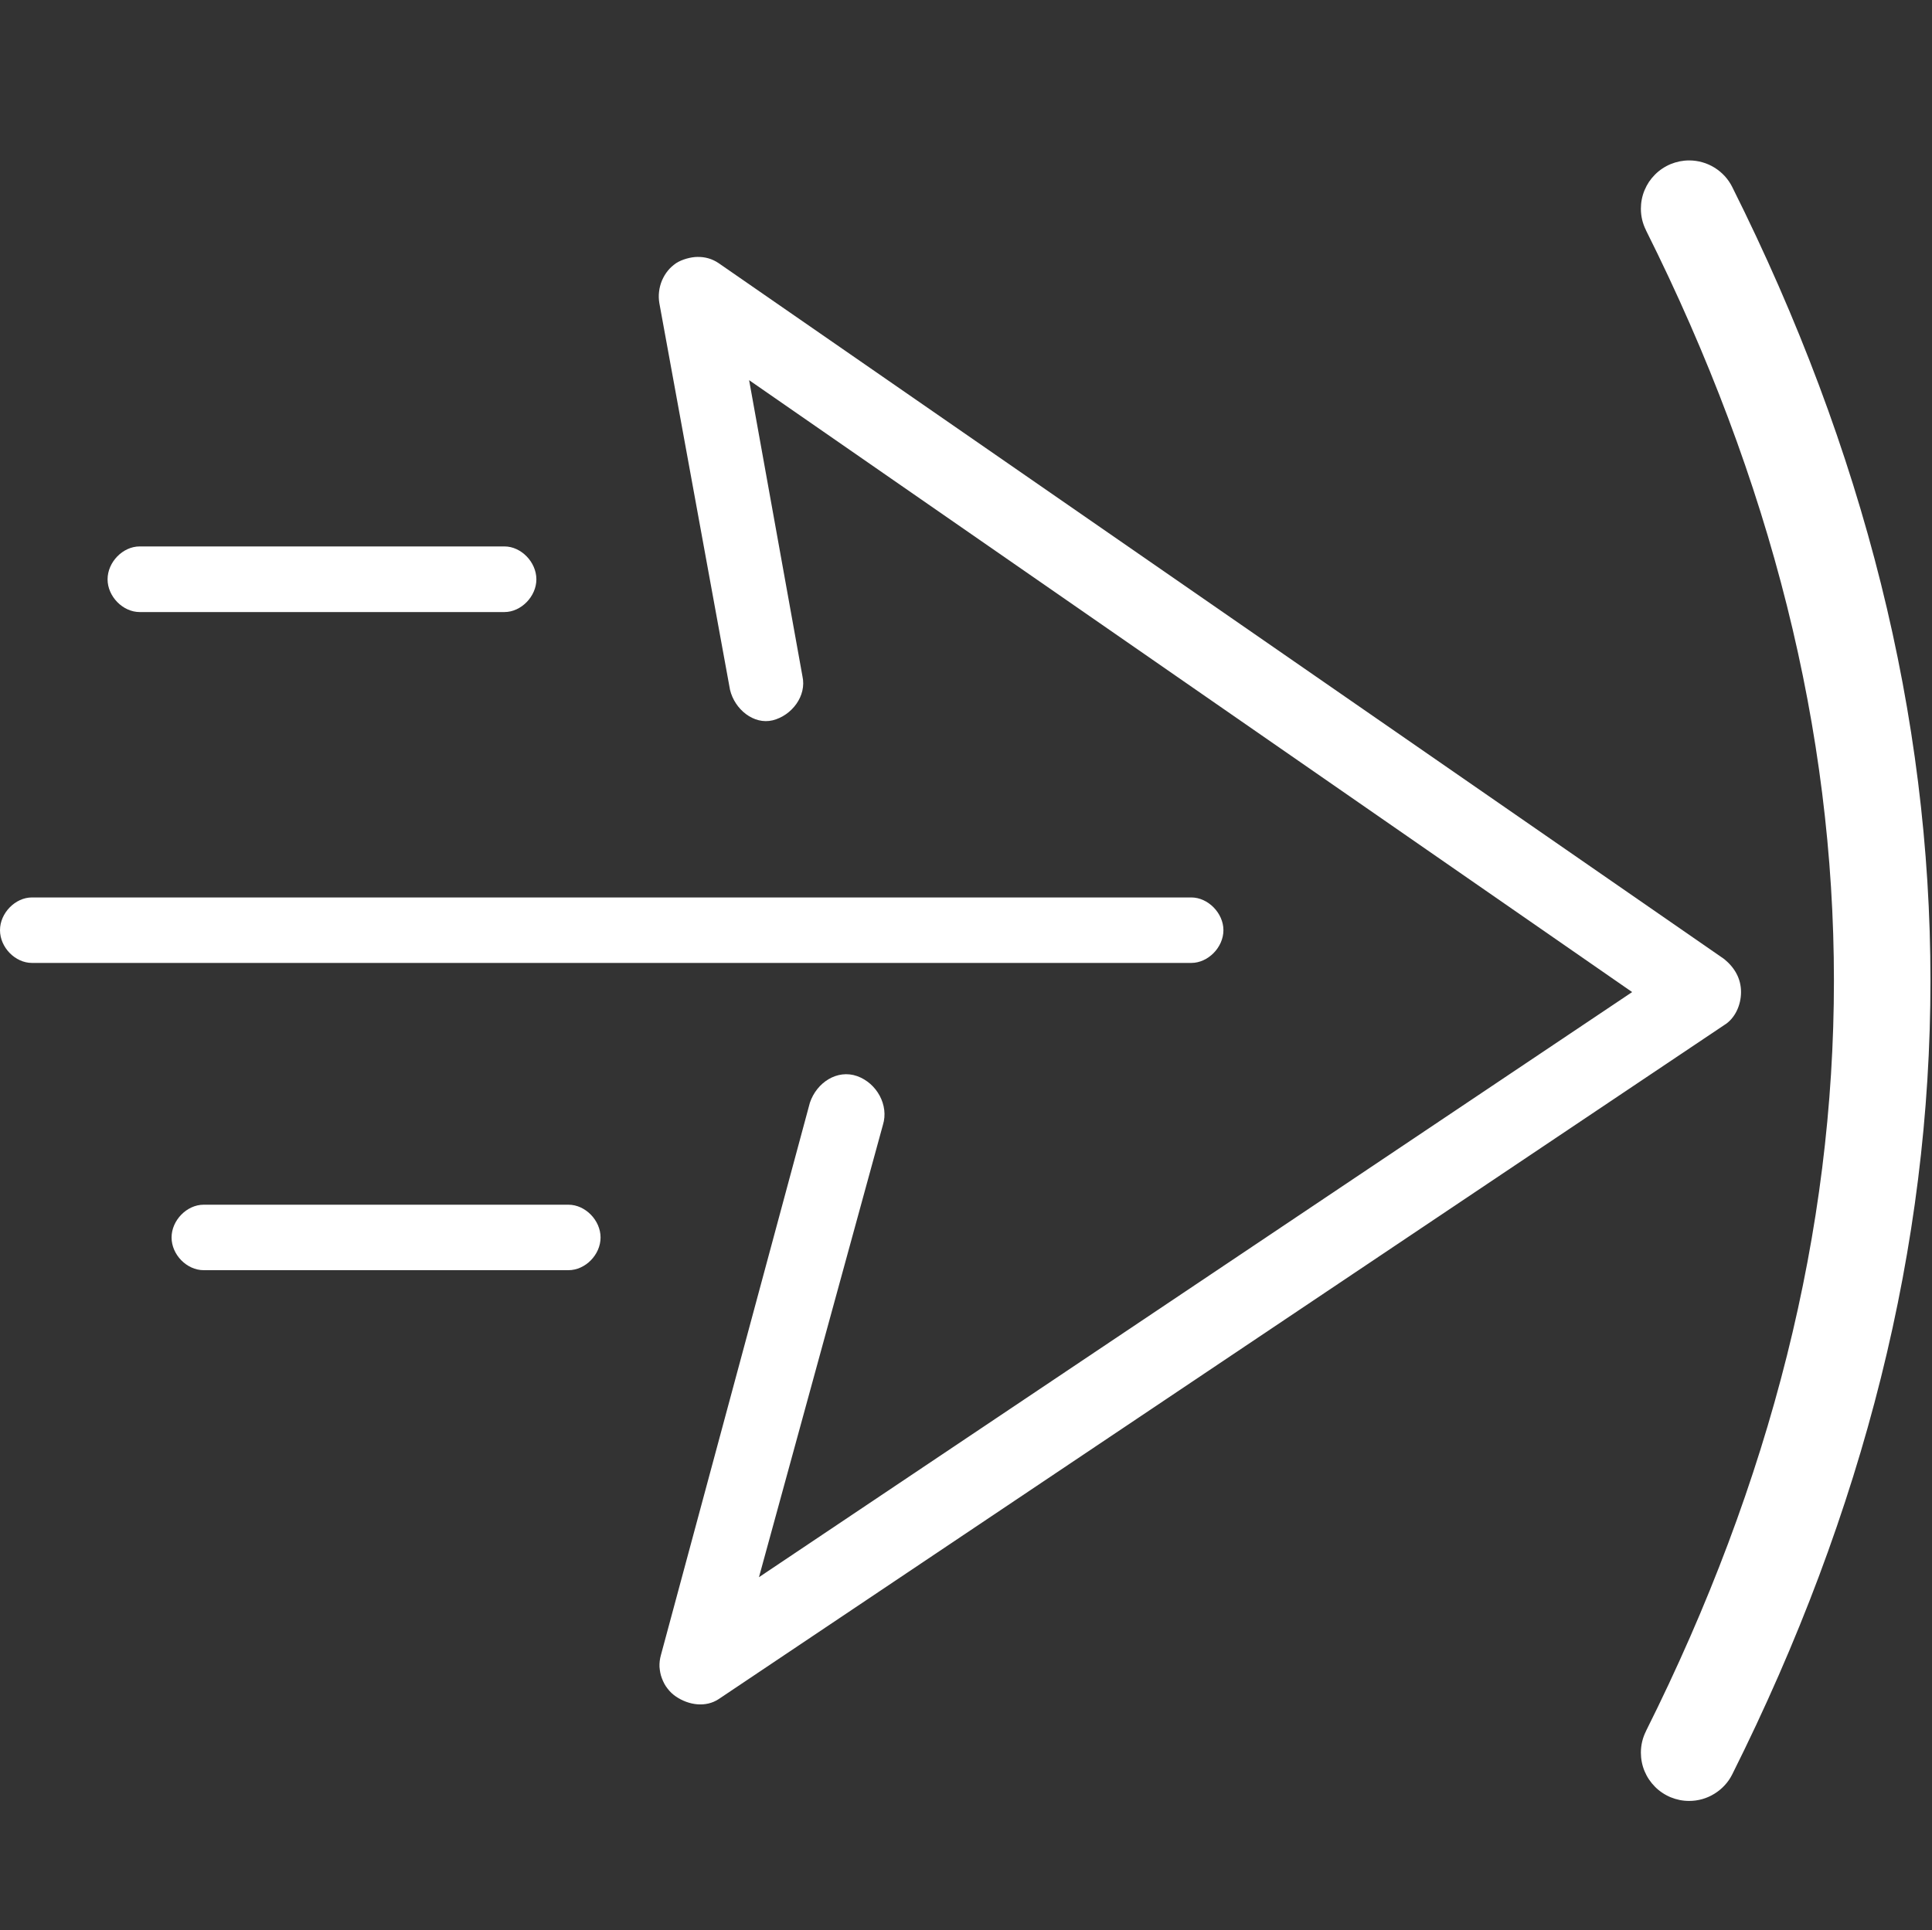
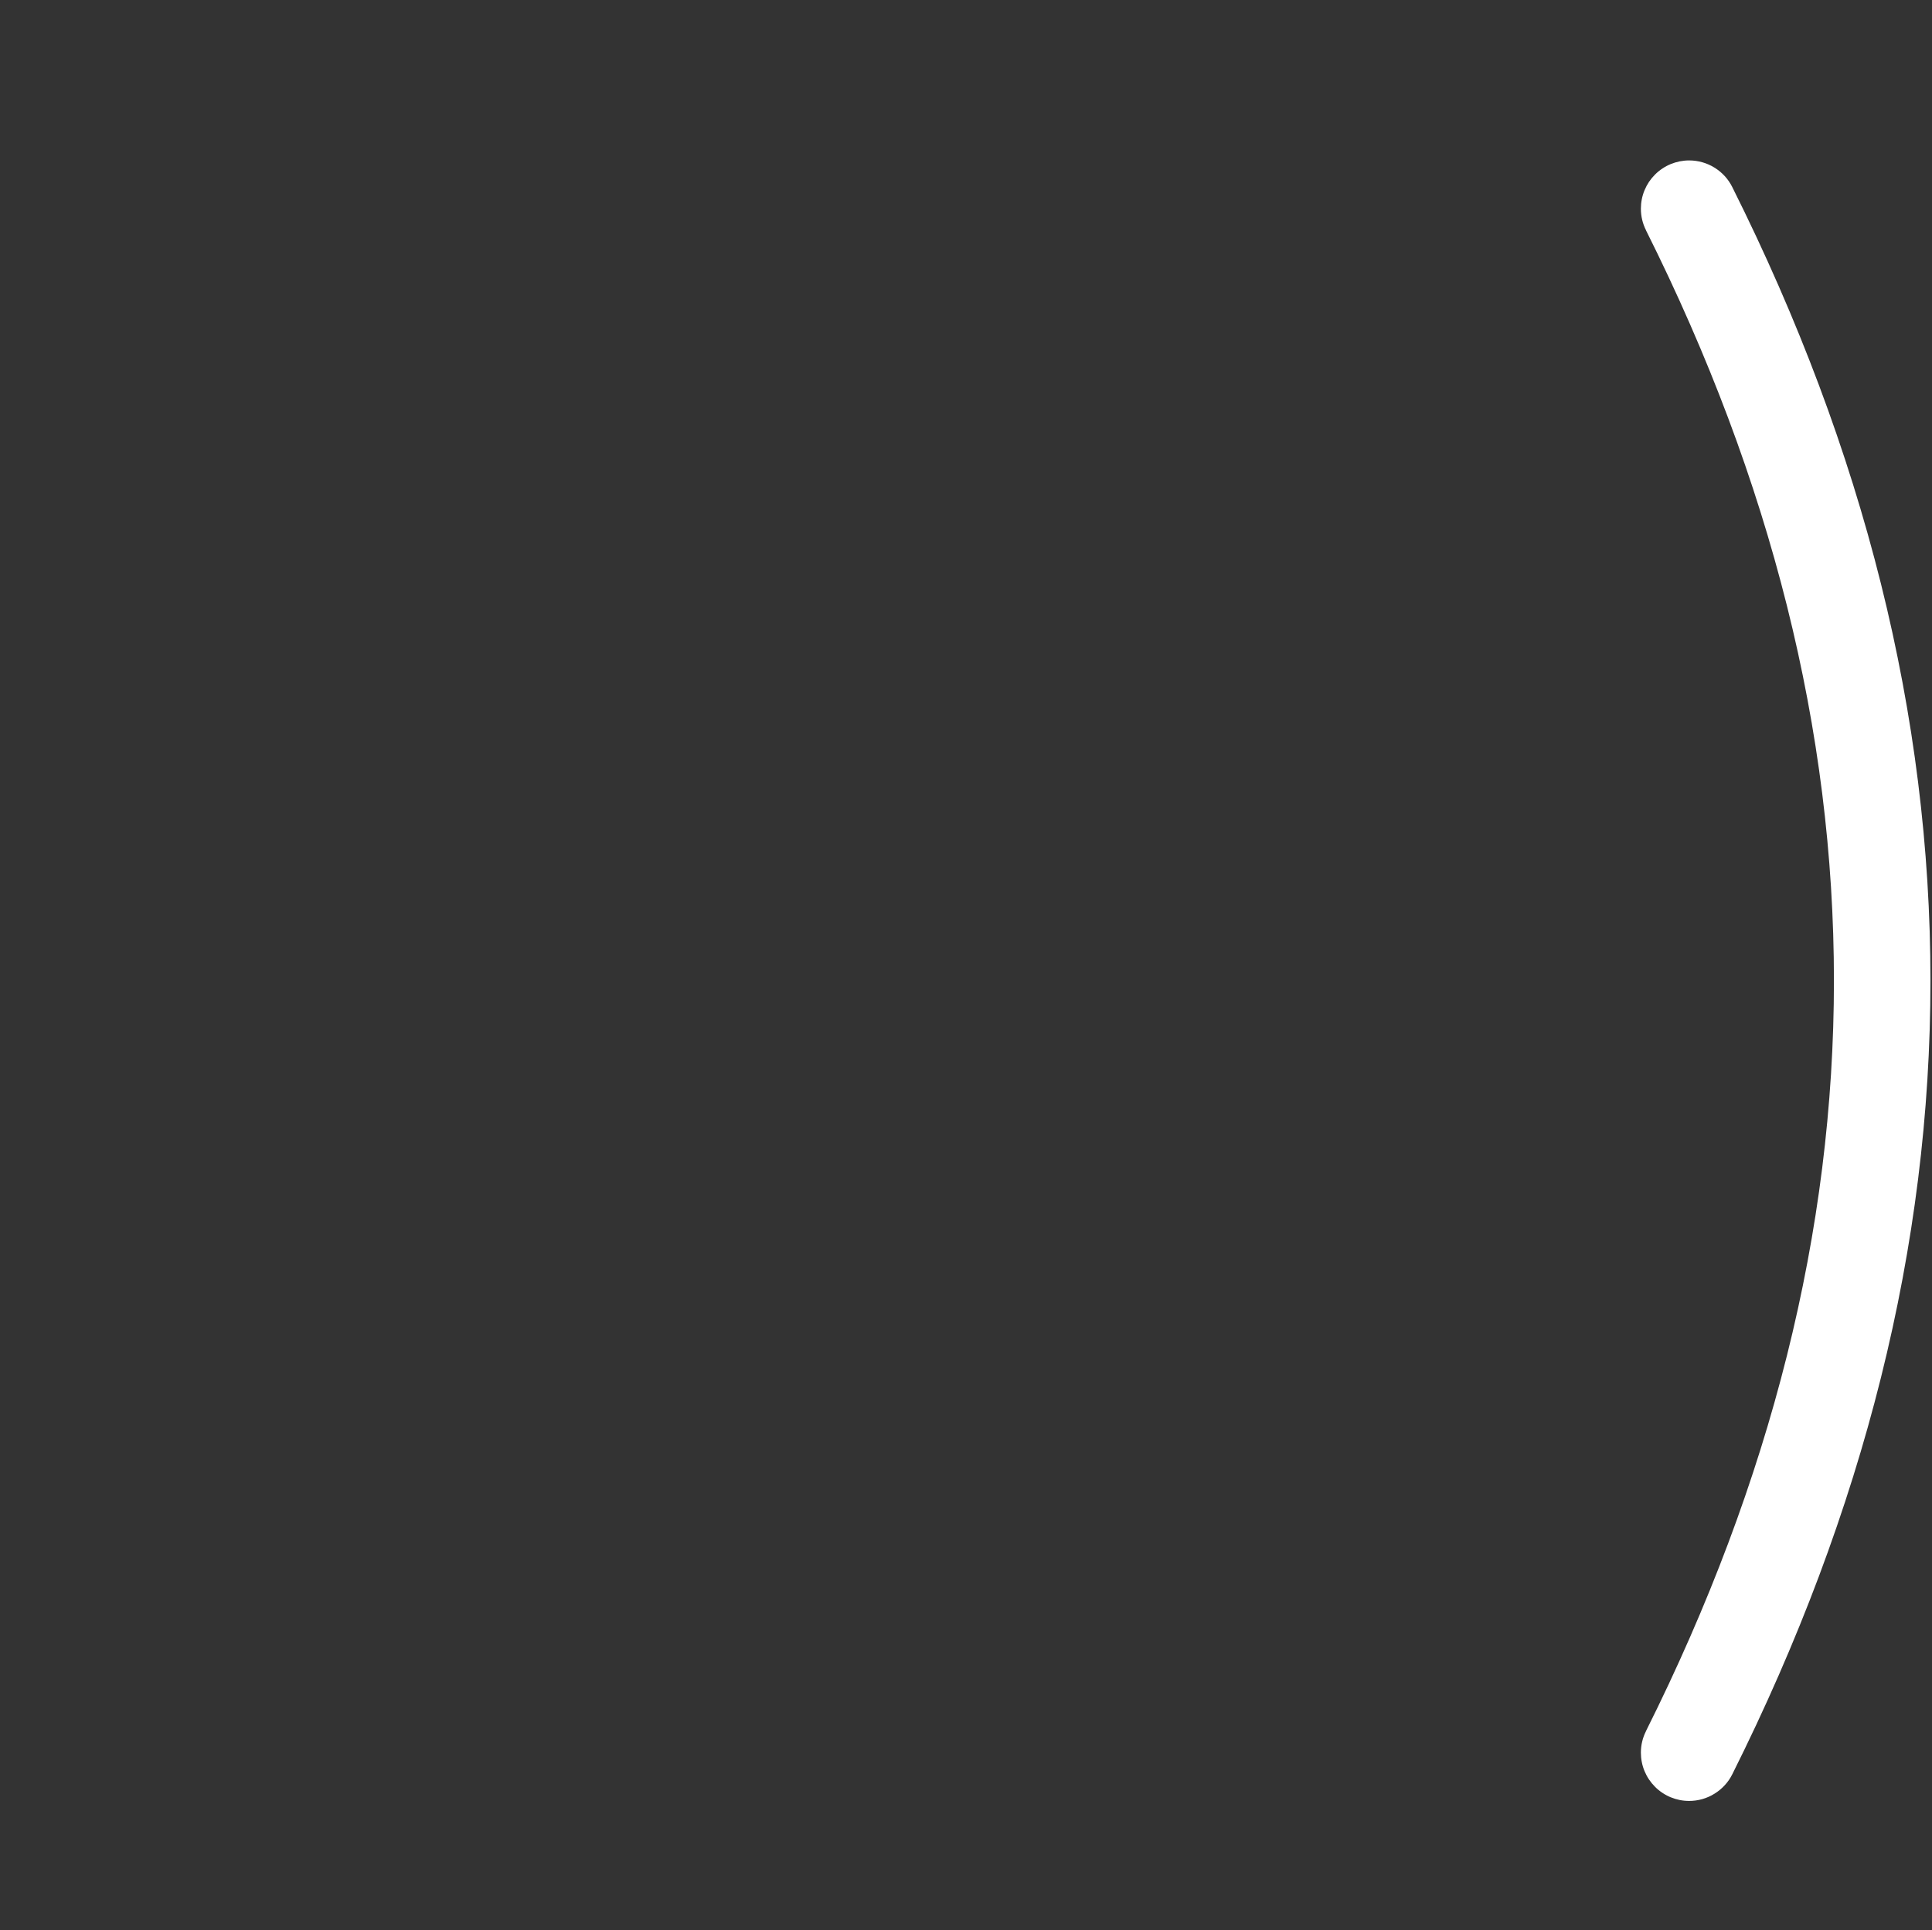
<svg xmlns="http://www.w3.org/2000/svg" fill="none" viewBox="0 0 40.032 40" class="design-iconfont">
  <rect x="0" y="0" width="40.032" height="40" fill="#333333" stroke="none" />
  <defs>
    <clipPath id="19vn52nvp__iu438gh93a">
-       <rect x="-0" y="35.325" width="39" height="32" rx="0" />
-     </clipPath>
+       </clipPath>
  </defs>
  <g transform="matrix(1 0 0 -1 0 70.65)" clip-path="url(#19vn52nvp__iu438gh93a)">
    <path d="M0.661,50.693L24.685,50.693C25.03,50.693,25.35,51.014,25.35,51.372C25.35,51.726,25.03,52.05,24.685,52.05L0.661,52.05C0.316,52.05,-0,51.726,-0,51.372C-0,51.014,0.316,50.693,0.661,50.693ZM2.894,57.965L10.453,57.965C10.798,57.965,11.114,58.289,11.114,58.643C11.114,59.001,10.798,59.325,10.453,59.325L2.894,59.325C2.545,59.325,2.229,59.001,2.229,58.643C2.229,58.289,2.545,57.965,2.894,57.965ZM4.22,44.325L11.779,44.325C12.128,44.325,12.444,44.645,12.444,45.003C12.444,45.358,12.128,45.682,11.779,45.682L4.22,45.682C3.871,45.682,3.555,45.358,3.555,45.003C3.555,44.645,3.871,44.325,4.22,44.325Z" fill="#FFF" />
-     <path d="M14.45,65.325C14.325,65.325,14.134,65.277,14.008,65.195C13.946,65.151,13.886,65.1,13.837,65.038C13.787,64.977,13.748,64.909,13.715,64.834C13.685,64.759,13.665,64.684,13.656,64.605C13.646,64.524,13.649,64.445,13.662,64.367L15.126,56.355C15.222,55.949,15.618,55.626,16.01,55.721C16.406,55.82,16.719,56.226,16.627,56.635L15.522,62.771L33.819,50.089L15.726,37.962L18.295,47.338C18.42,47.743,18.17,48.2,17.761,48.347C17.349,48.493,16.923,48.217,16.781,47.795L13.695,36.35C13.672,36.268,13.662,36.19,13.665,36.104C13.672,36.023,13.685,35.941,13.715,35.866C13.745,35.787,13.781,35.716,13.834,35.651C13.883,35.586,13.942,35.532,14.008,35.487C14.275,35.307,14.625,35.259,14.892,35.436L35.725,49.404C35.946,49.537,36.075,49.813,36.075,50.089C36.075,50.365,35.946,50.594,35.725,50.774L14.892,65.195C14.757,65.287,14.608,65.328,14.45,65.325Z" fill="#FFF" />
  </g>
  <path d="M34.106,4.772Q34,4.561,34,4.325Q34,4.226,34.019,4.13Q34.038,4.033,34.076,3.942Q34.114,3.851,34.168,3.769Q34.223,3.688,34.293,3.618Q34.362,3.548,34.444,3.494Q34.526,3.439,34.617,3.401Q34.708,3.364,34.805,3.344Q34.901,3.325,35,3.325Q35.139,3.325,35.273,3.363Q35.407,3.401,35.525,3.474Q35.644,3.548,35.738,3.65Q35.832,3.753,35.894,3.878L35.894,3.878Q40,12.089,40,20.325Q40,28.561,35.894,36.772L35.894,36.772Q35.832,36.897,35.738,36.999Q35.644,37.102,35.525,37.175Q35.407,37.249,35.273,37.287Q35.139,37.325,35,37.325Q34.901,37.325,34.805,37.306Q34.708,37.286,34.617,37.249Q34.526,37.211,34.444,37.156Q34.362,37.102,34.293,37.032Q34.223,36.962,34.168,36.88Q34.114,36.799,34.076,36.708Q34.038,36.617,34.019,36.52Q34,36.423,34,36.325Q34,36.089,34.106,35.878L34.105,35.878Q38,28.089,38,20.325Q38,12.561,34.105,4.772L34.106,4.772Z" fill-rule="evenodd" fill="#FFF" />
</svg>